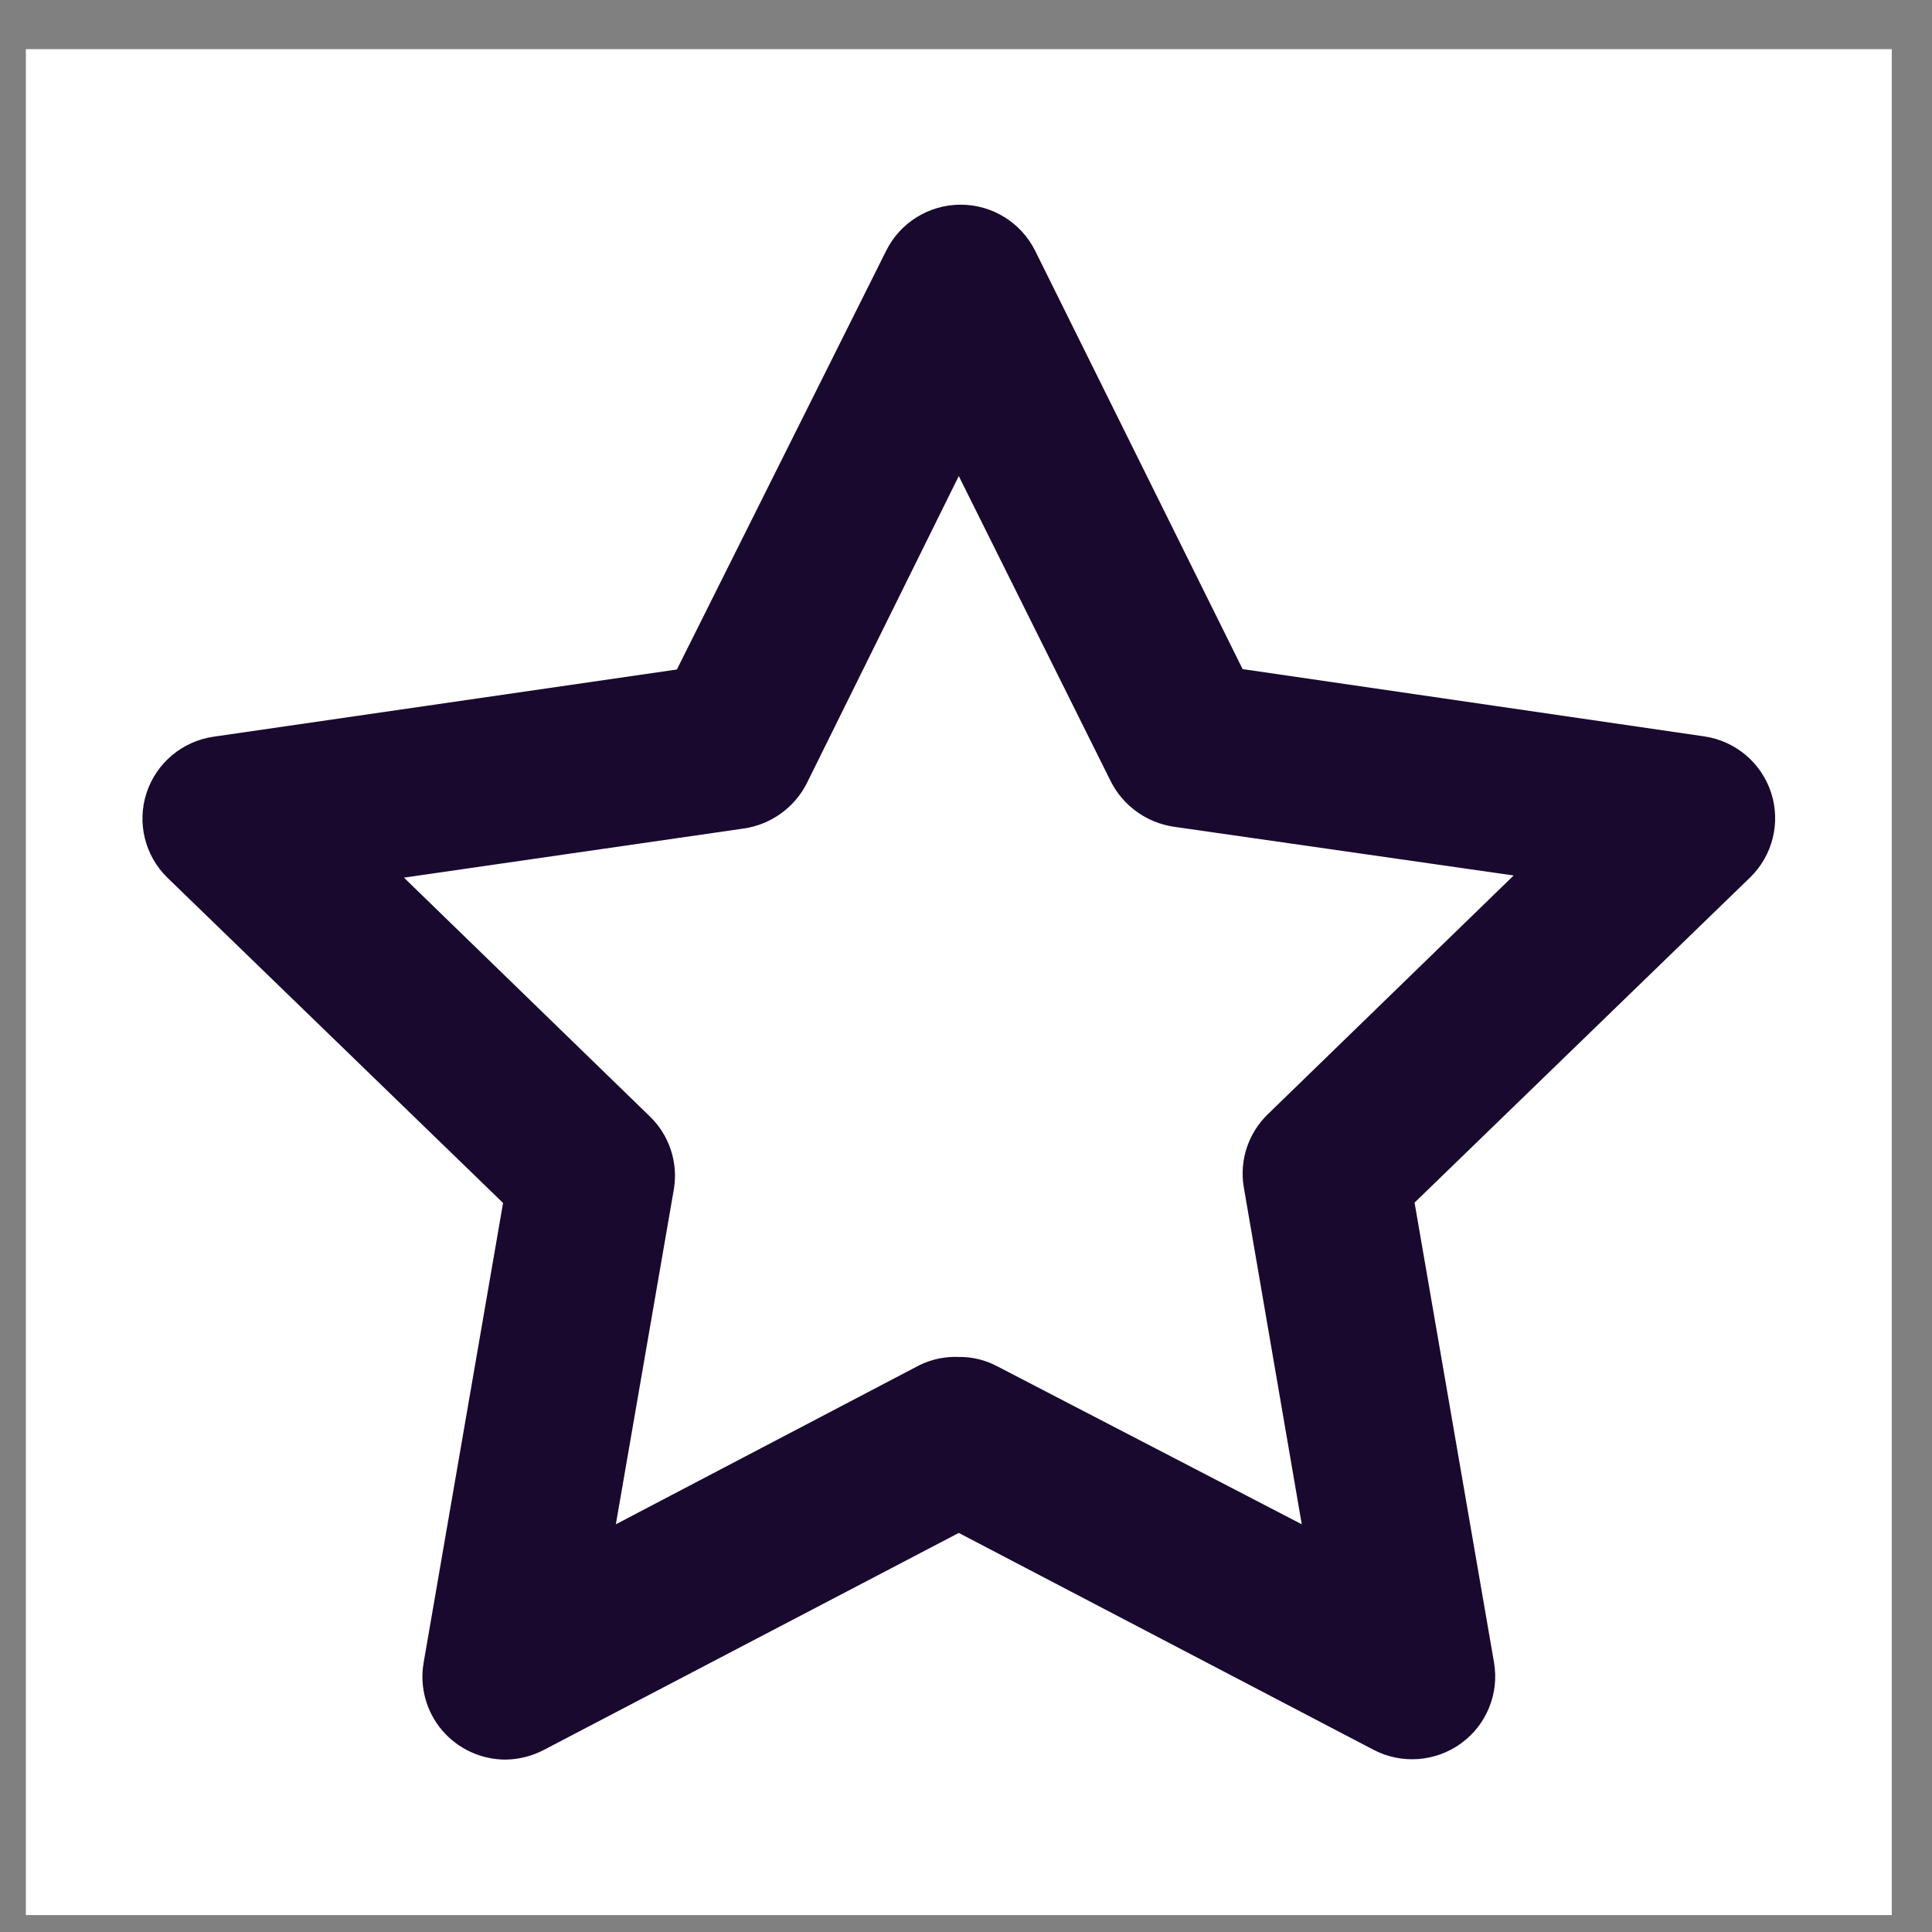
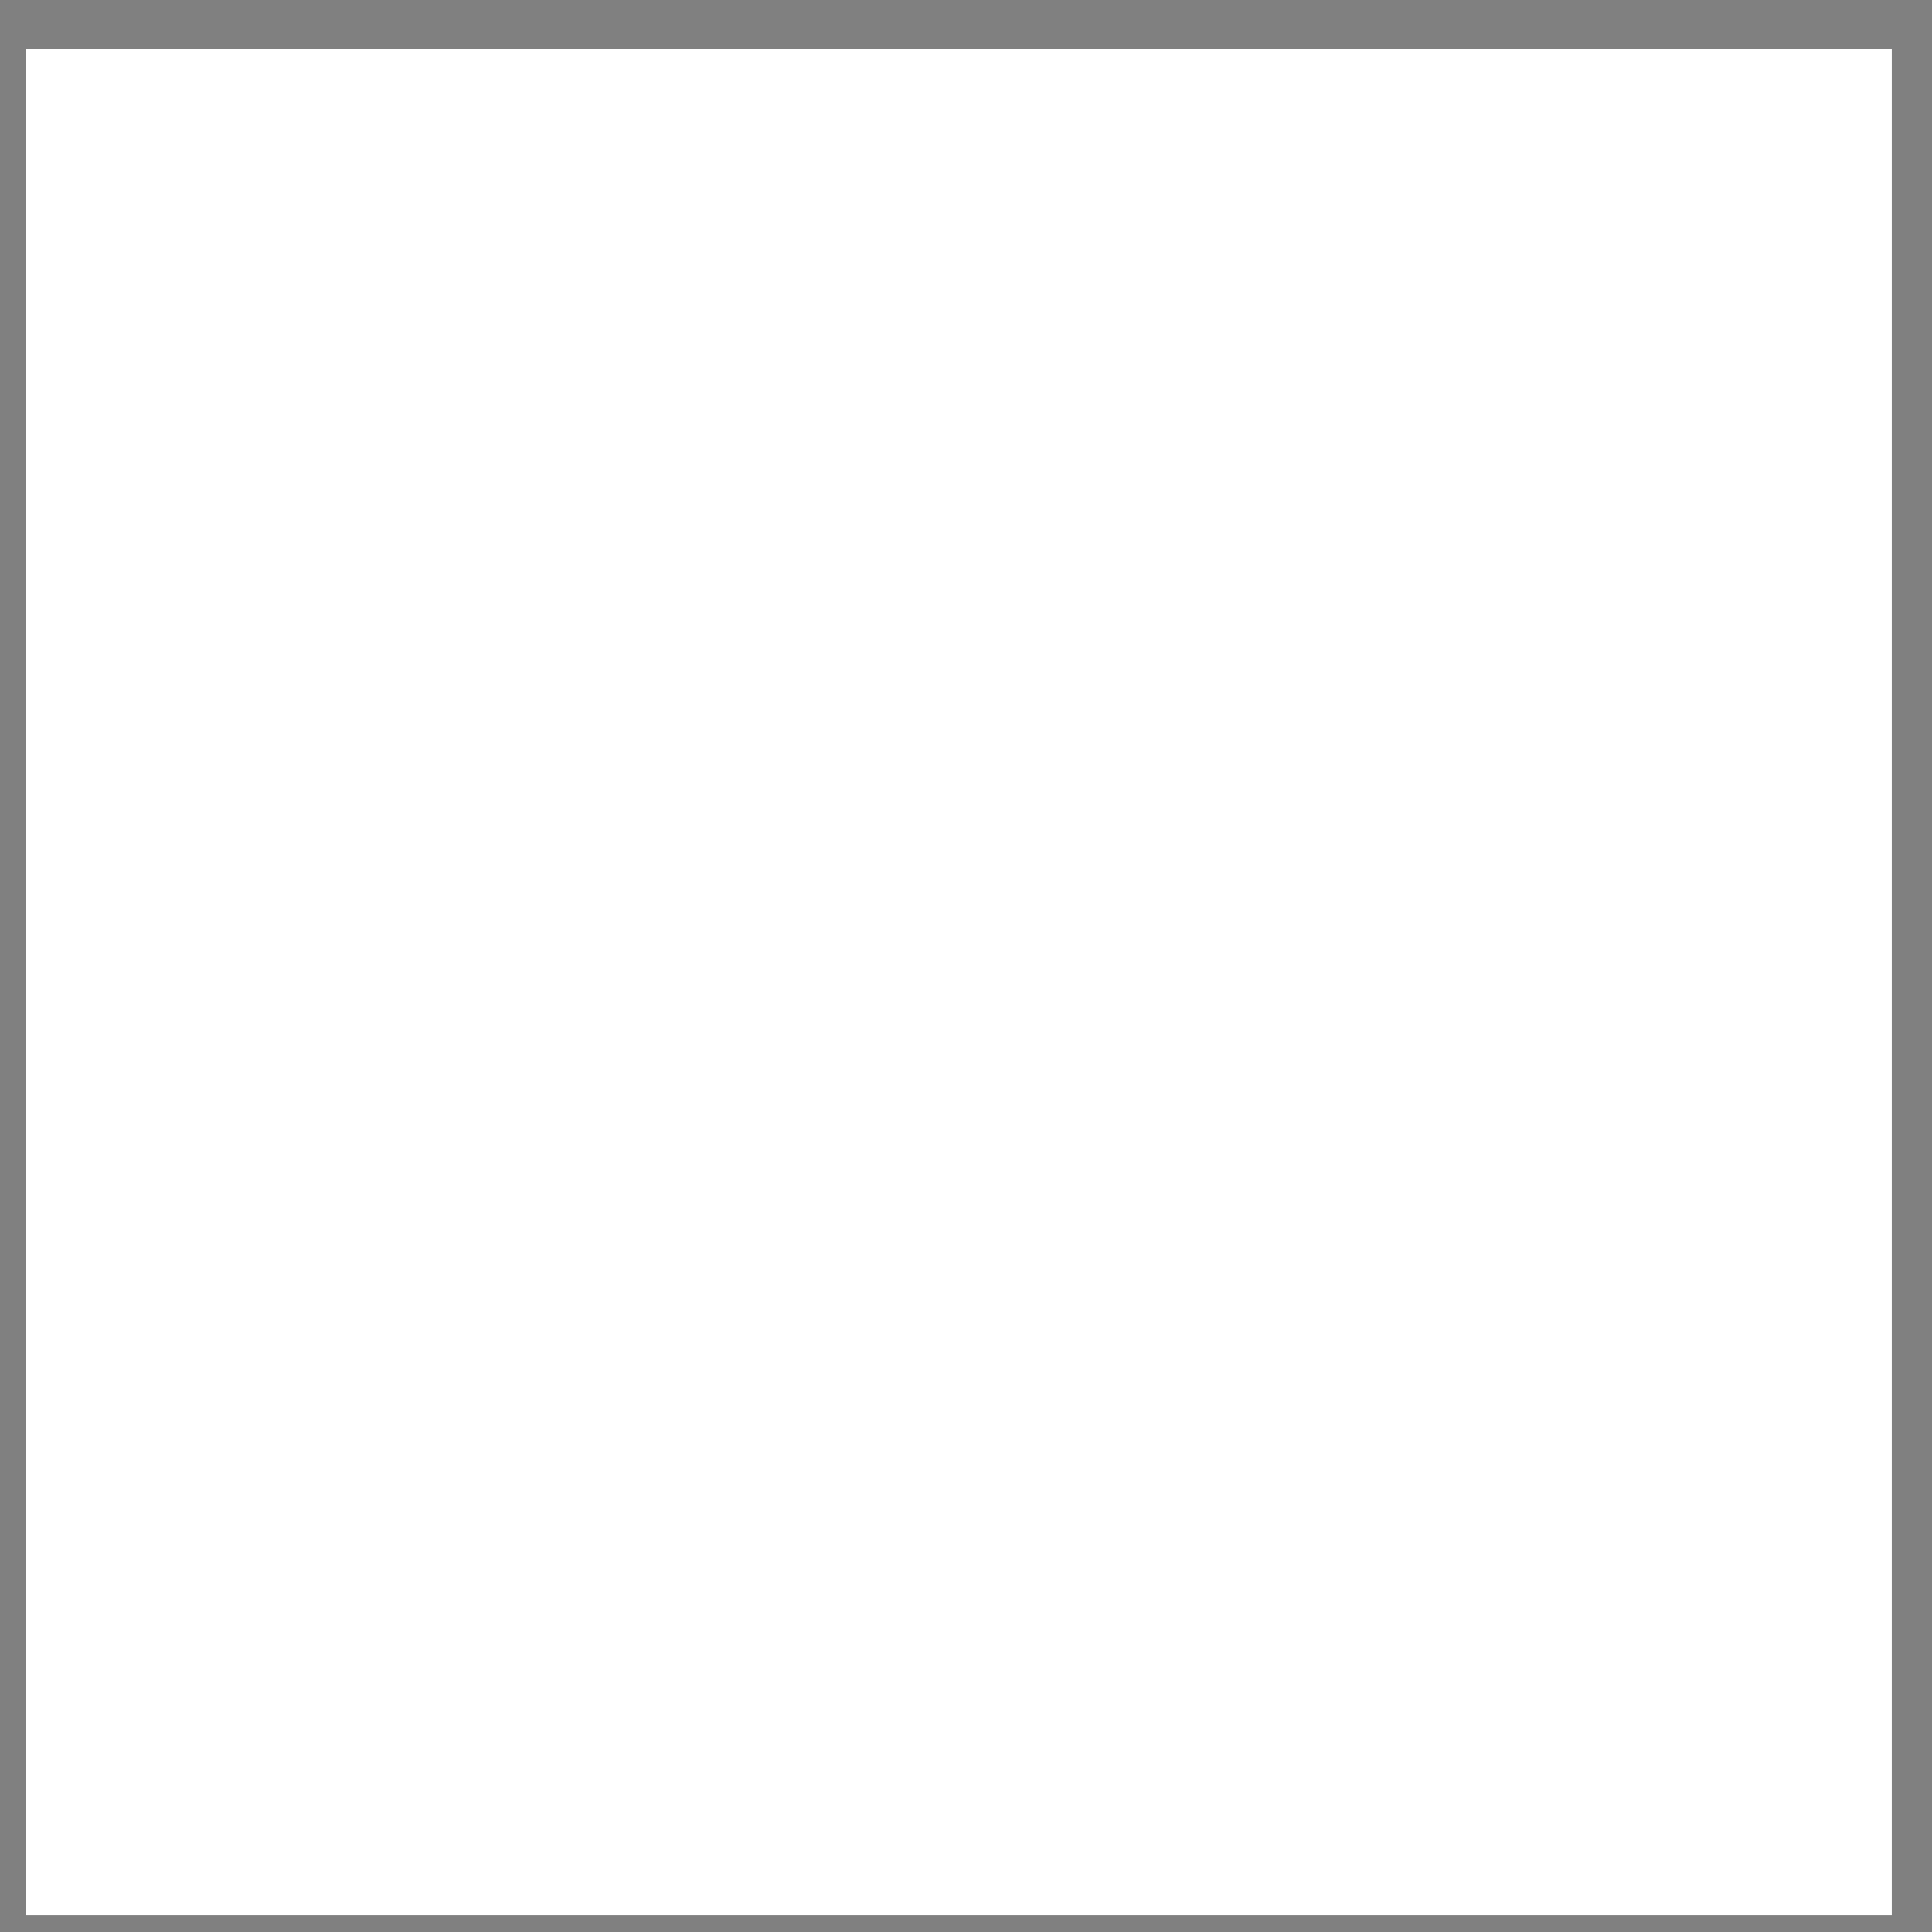
<svg xmlns="http://www.w3.org/2000/svg" width="34" height="34" viewBox="0 0 34 34" fill="none">
  <rect x="0" y="0" width="34" height="34" fill="#808080" stroke="none" />
  <g id="Icon/Star">
    <rect width="32.837" height="32.837" transform="translate(0.455 0.865)" fill="white" />
-     <path id="Icon" d="M8.897 30.966C8.467 30.966 8.058 30.777 7.78 30.45C7.502 30.123 7.383 29.69 7.454 29.267L8.853 21.17L2.945 15.445C2.549 15.058 2.407 14.48 2.579 13.954C2.751 13.429 3.207 13.045 3.757 12.965L11.912 11.782L15.597 4.409C15.844 3.915 16.351 3.602 16.906 3.602C17.46 3.602 17.967 3.915 18.215 4.409L21.868 11.775L29.991 12.959C30.54 13.039 30.996 13.423 31.168 13.948C31.34 14.474 31.198 15.052 30.802 15.439L24.894 21.164L26.293 29.261C26.385 29.806 26.16 30.357 25.71 30.682C25.261 31.007 24.665 31.051 24.173 30.794L16.873 26.977L9.574 30.794C9.365 30.904 9.133 30.963 8.897 30.966L8.897 30.966ZM16.874 23.88C17.11 23.877 17.343 23.934 17.551 24.045L22.909 26.825L21.887 20.884C21.811 20.417 21.969 19.942 22.308 19.612L26.638 15.407L20.654 14.549C20.178 14.477 19.766 14.181 19.549 13.753L16.873 8.378L14.198 13.785V13.785C13.981 14.213 13.569 14.509 13.093 14.58L7.109 15.445L11.439 19.65C11.778 19.98 11.936 20.455 11.86 20.922L10.838 26.825L16.19 24.02C16.403 23.918 16.638 23.87 16.874 23.88L16.874 23.88Z" fill="#19092F" />
  </g>
</svg>